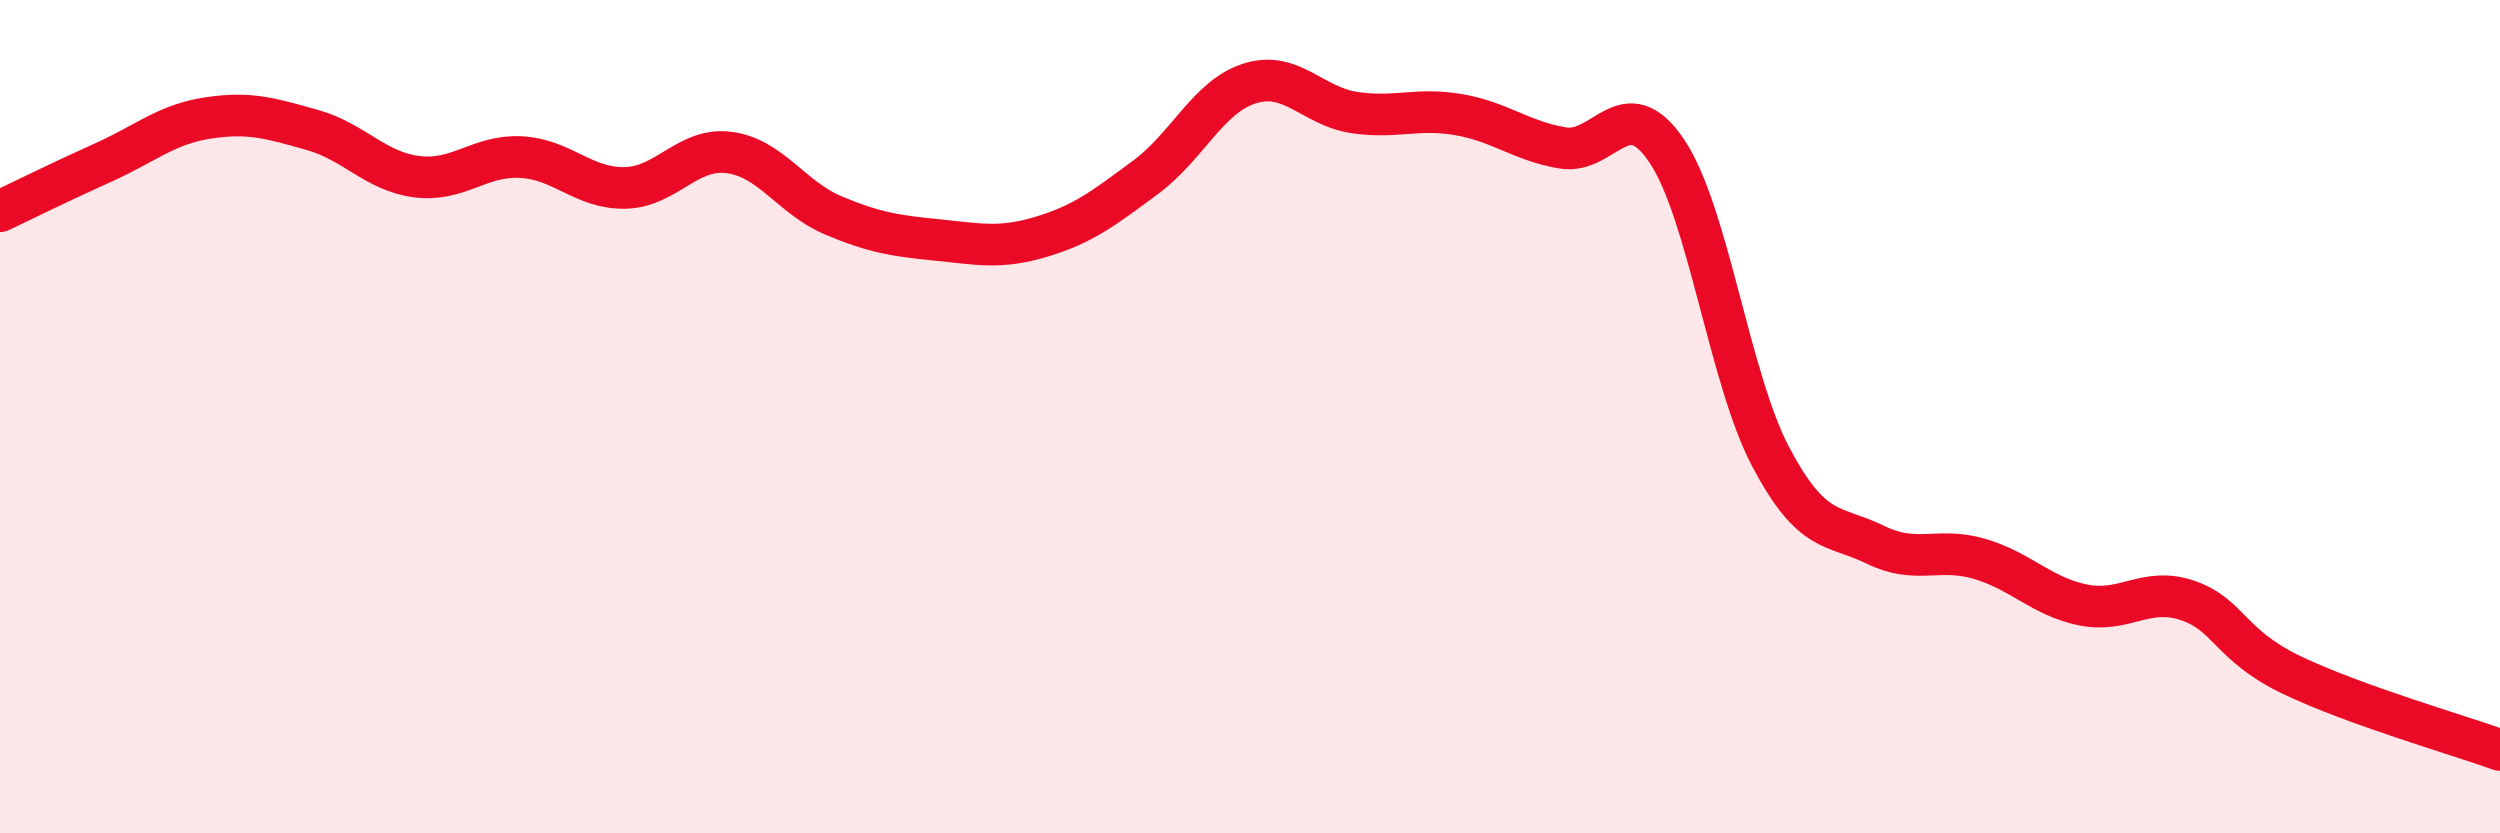
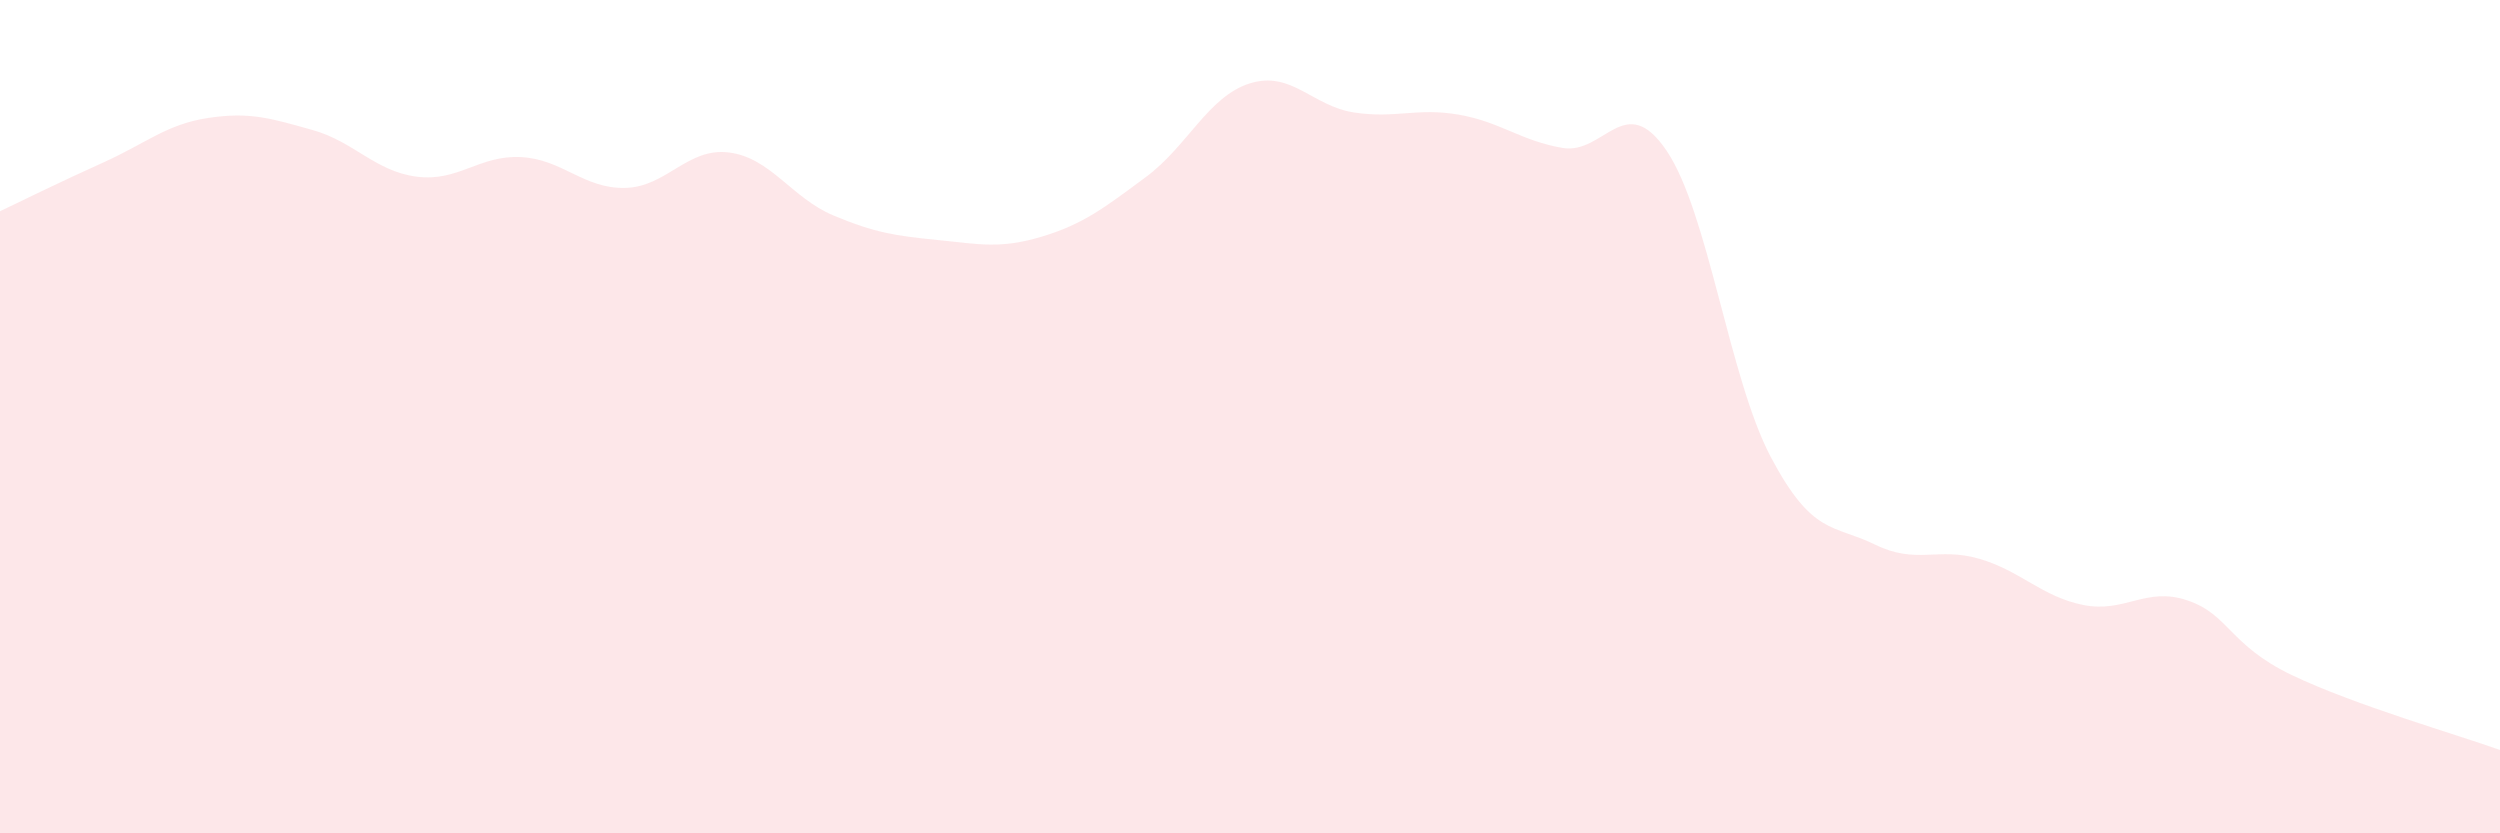
<svg xmlns="http://www.w3.org/2000/svg" width="60" height="20" viewBox="0 0 60 20">
  <path d="M 0,5.07 C 0.5,4.83 1.5,4.34 2.5,3.89 C 3.5,3.44 4,2.98 5,2.83 C 6,2.68 6.5,2.84 7.5,3.12 C 8.5,3.4 9,4.11 10,4.24 C 11,4.37 11.5,3.72 12.5,3.77 C 13.5,3.82 14,4.53 15,4.51 C 16,4.49 16.5,3.53 17.5,3.66 C 18.5,3.79 19,4.75 20,5.17 C 21,5.59 21.5,5.66 22.5,5.76 C 23.5,5.86 24,5.98 25,5.68 C 26,5.38 26.5,4.99 27.5,4.25 C 28.5,3.51 29,2.31 30,2 C 31,1.69 31.5,2.55 32.5,2.7 C 33.5,2.85 34,2.58 35,2.75 C 36,2.92 36.5,3.38 37.5,3.55 C 38.5,3.72 39,2.14 40,3.62 C 41,5.1 41.5,9.08 42.5,10.97 C 43.5,12.86 44,12.58 45,13.07 C 46,13.56 46.5,13.12 47.5,13.41 C 48.5,13.7 49,14.32 50,14.52 C 51,14.72 51.5,14.07 52.5,14.41 C 53.5,14.75 53.5,15.48 55,16.2 C 56.5,16.92 59,17.64 60,18L60 20L0 20Z" fill="#EB0A25" opacity="0.1" stroke-linecap="round" stroke-linejoin="round" />
-   <path d="M 0,5.07 C 0.5,4.83 1.5,4.34 2.5,3.89 C 3.5,3.44 4,2.98 5,2.83 C 6,2.68 6.5,2.84 7.5,3.12 C 8.5,3.4 9,4.11 10,4.24 C 11,4.37 11.5,3.72 12.5,3.77 C 13.5,3.82 14,4.53 15,4.51 C 16,4.49 16.5,3.53 17.5,3.66 C 18.5,3.79 19,4.75 20,5.17 C 21,5.59 21.5,5.66 22.5,5.76 C 23.5,5.86 24,5.98 25,5.68 C 26,5.38 26.5,4.99 27.5,4.25 C 28.5,3.51 29,2.31 30,2 C 31,1.69 31.5,2.55 32.5,2.7 C 33.5,2.85 34,2.58 35,2.75 C 36,2.92 36.5,3.38 37.5,3.55 C 38.5,3.72 39,2.14 40,3.62 C 41,5.1 41.5,9.08 42.5,10.97 C 43.5,12.86 44,12.58 45,13.07 C 46,13.56 46.5,13.12 47.5,13.41 C 48.5,13.7 49,14.32 50,14.52 C 51,14.72 51.5,14.07 52.5,14.41 C 53.5,14.75 53.5,15.48 55,16.2 C 56.5,16.92 59,17.64 60,18" stroke="#EB0A25" stroke-width="1" fill="none" stroke-linecap="round" stroke-linejoin="round" />
</svg>